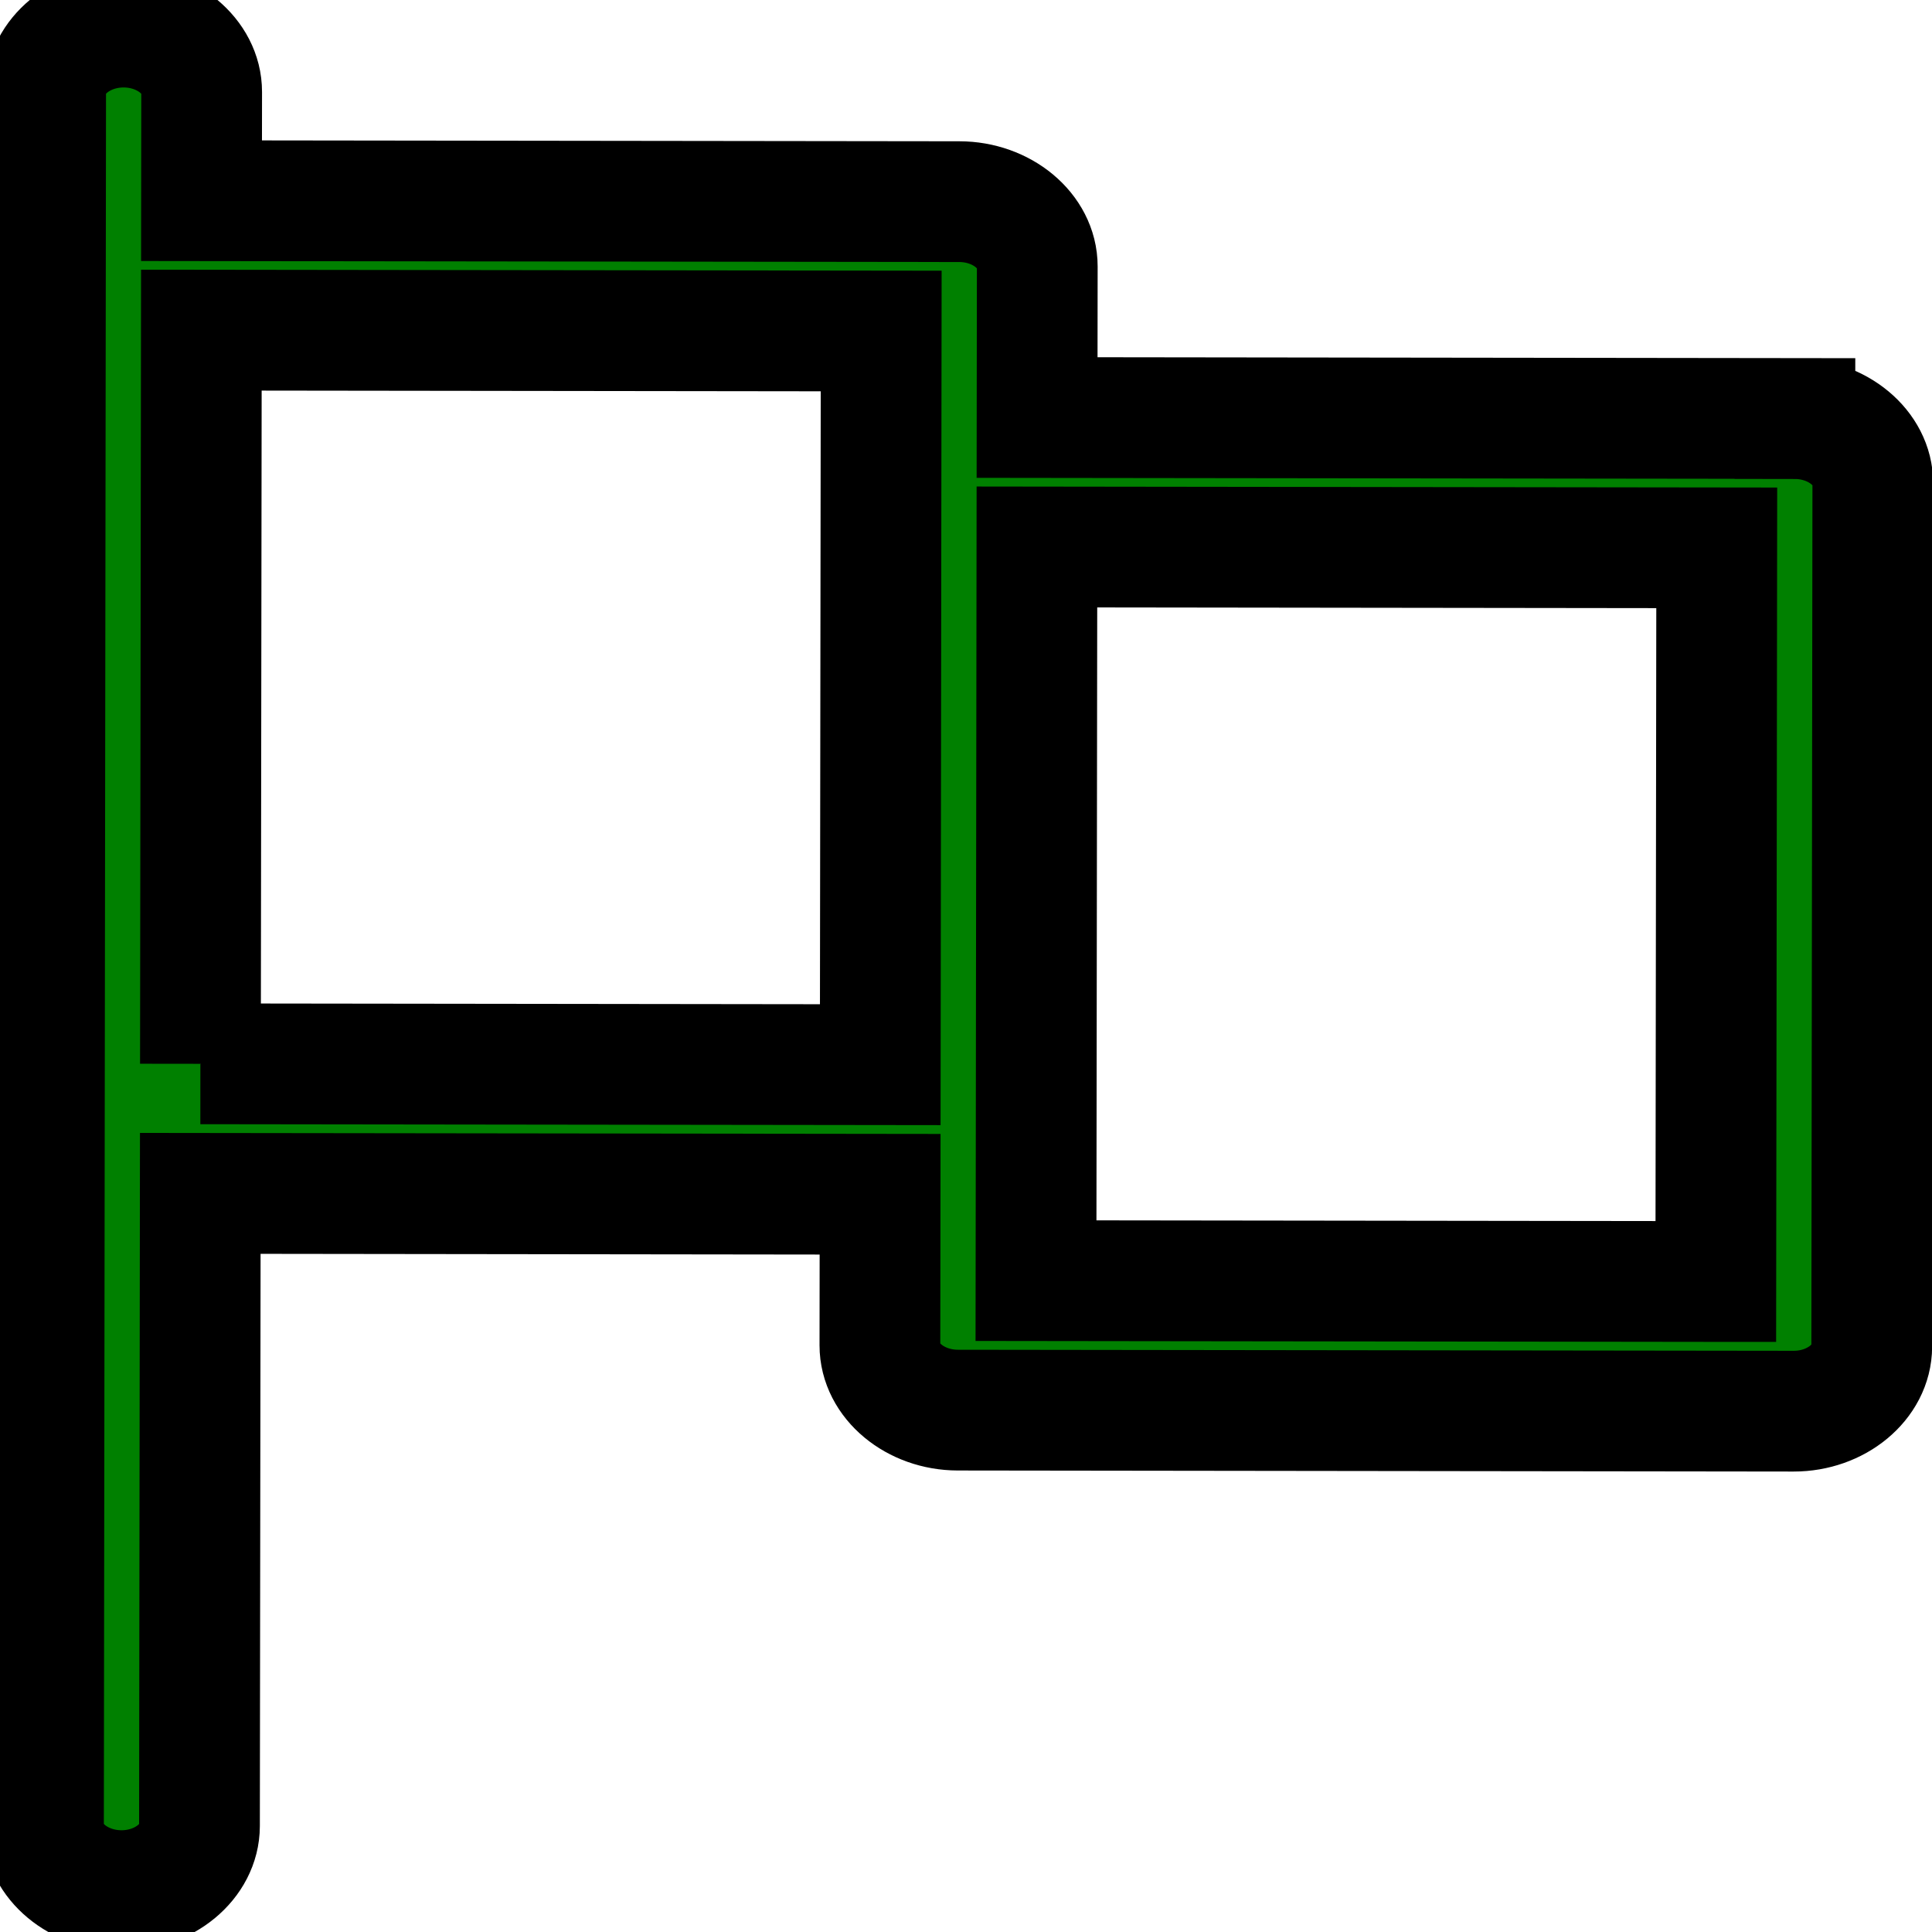
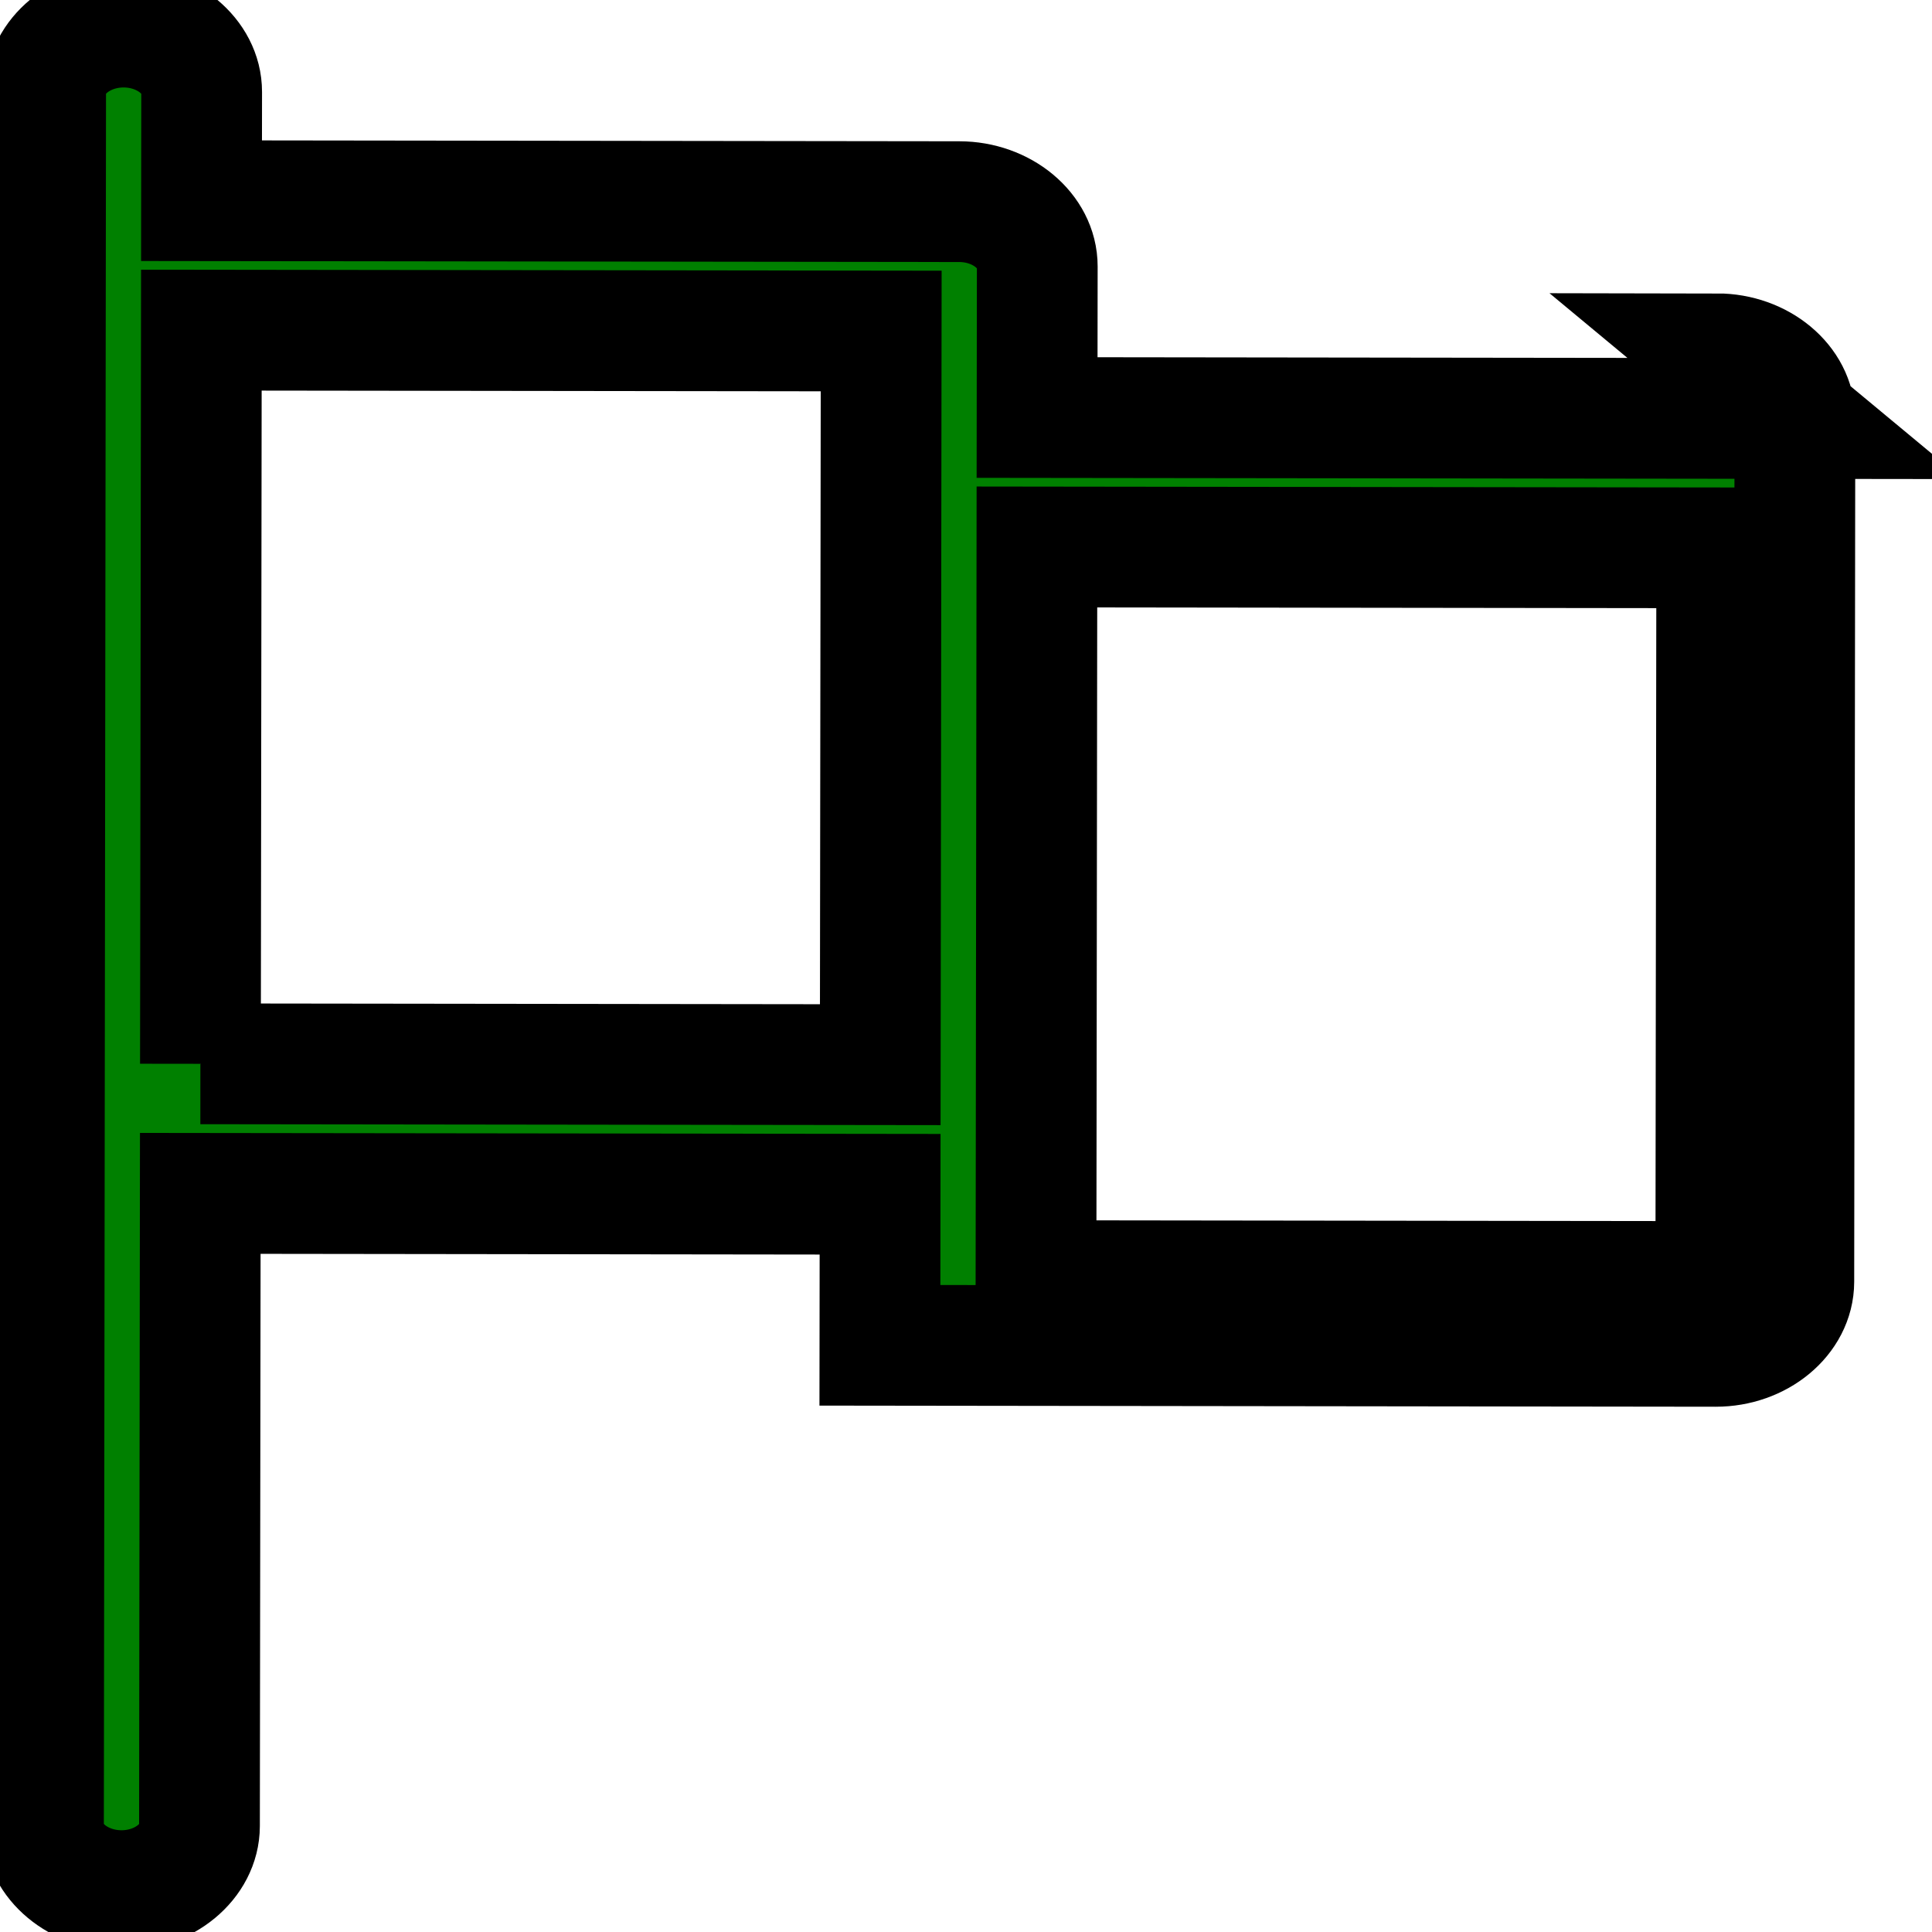
<svg xmlns="http://www.w3.org/2000/svg" width="16" height="16" xml:space="preserve" version="1.1">
  <title>FlagGreen</title>
  <g>
    <title>Layer 1</title>
-     <path transform="rotate(0.072 7.937 7.95)" stroke="null" id="svg_1" fill="#008000" d="m14.859,3.457l-6.276,0l0,-1.251c0,-0.293 -0.293,-0.536 -0.646,-0.536l-6.276,0l0,-0.901c0,-0.293 -0.293,-0.536 -0.646,-0.536s-0.646,0.243 -0.646,0.536l0,1.437l0,7.148l0,5.776c0,0.293 0.293,0.536 0.646,0.536s0.646,-0.243 0.646,-0.536l0,-5.239l5.63,0l0,1.251c0,0.293 0.293,0.536 0.646,0.536l6.922,0c0.353,0 0.646,-0.243 0.646,-0.536l0,-7.148c0,-0.293 -0.293,-0.536 -0.646,-0.536zm-13.198,5.361l0,-6.076l5.63,0l0,1.251l0,4.825l-5.63,0zm12.552,1.787l-5.63,0l0,-1.251l0,-4.825l5.63,0l0,6.076z" class="st0" />
+     <path transform="rotate(0.072 7.937 7.95)" stroke="null" id="svg_1" fill="#008000" d="m14.859,3.457l-6.276,0l0,-1.251c0,-0.293 -0.293,-0.536 -0.646,-0.536l-6.276,0l0,-0.901c0,-0.293 -0.293,-0.536 -0.646,-0.536s-0.646,0.243 -0.646,0.536l0,1.437l0,7.148l0,5.776c0,0.293 0.293,0.536 0.646,0.536s0.646,-0.243 0.646,-0.536l0,-5.239l5.63,0l0,1.251l6.922,0c0.353,0 0.646,-0.243 0.646,-0.536l0,-7.148c0,-0.293 -0.293,-0.536 -0.646,-0.536zm-13.198,5.361l0,-6.076l5.63,0l0,1.251l0,4.825l-5.63,0zm12.552,1.787l-5.63,0l0,-1.251l0,-4.825l5.63,0l0,6.076z" class="st0" />
  </g>
</svg>